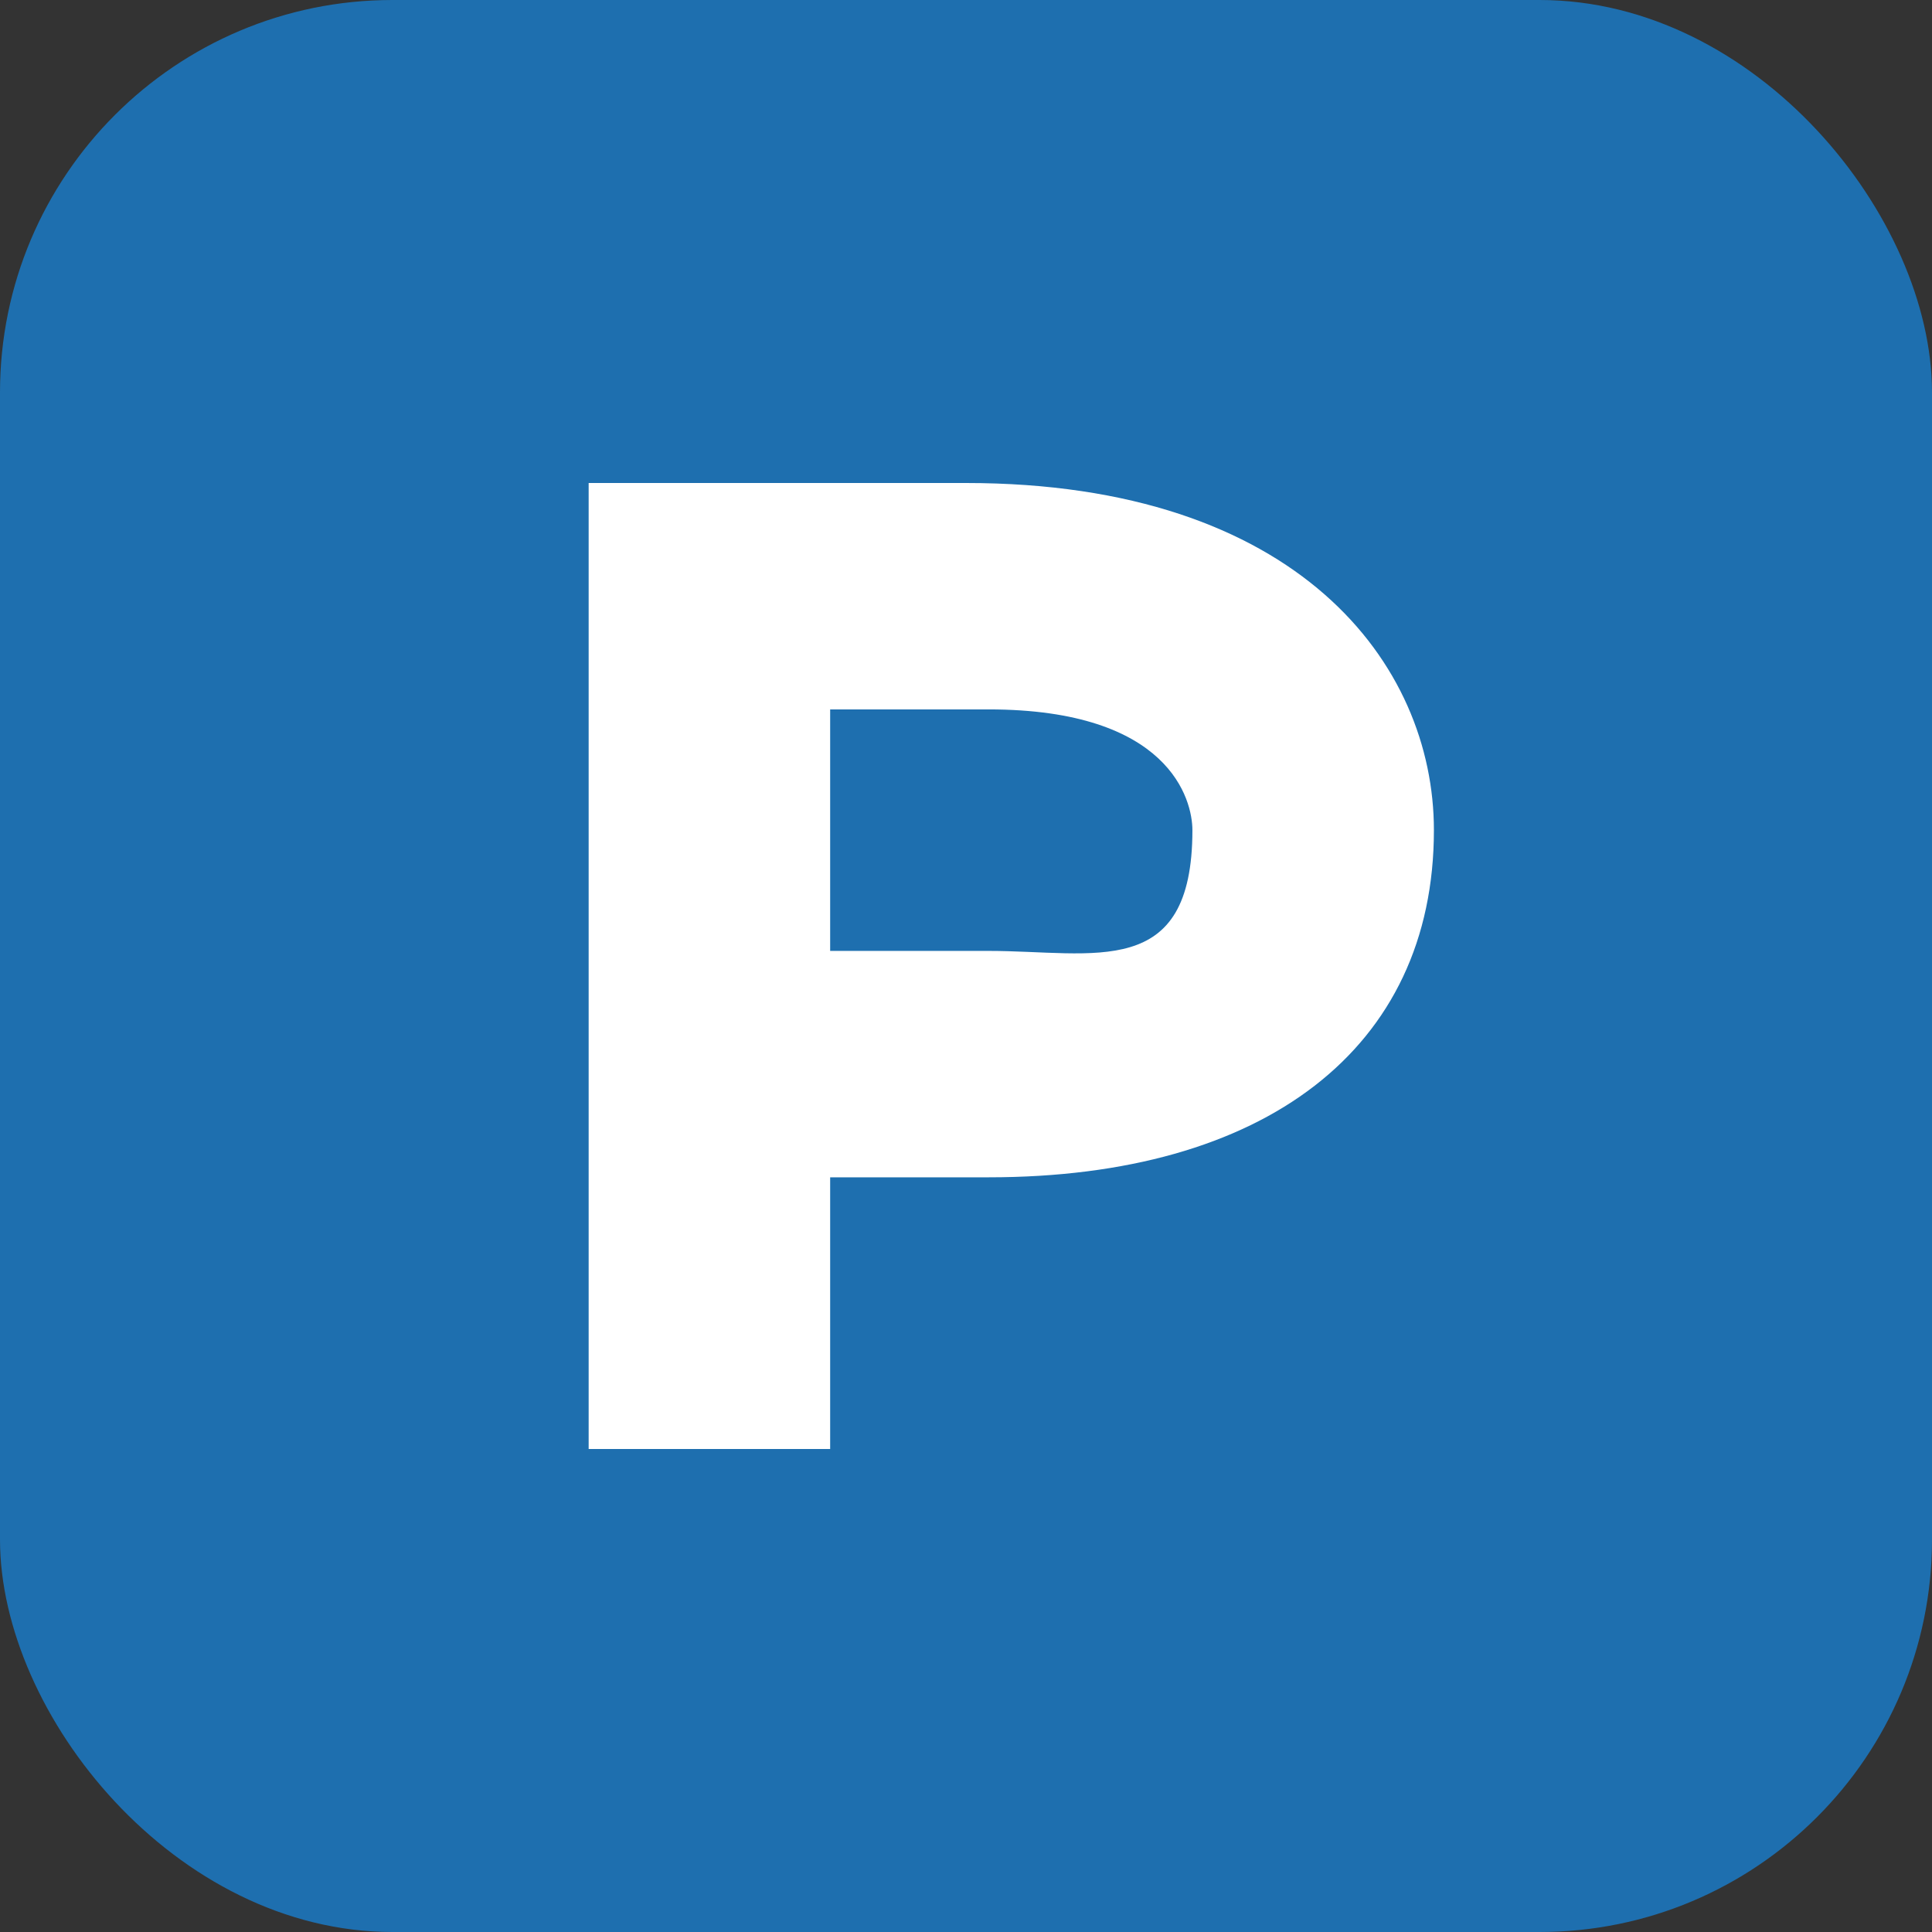
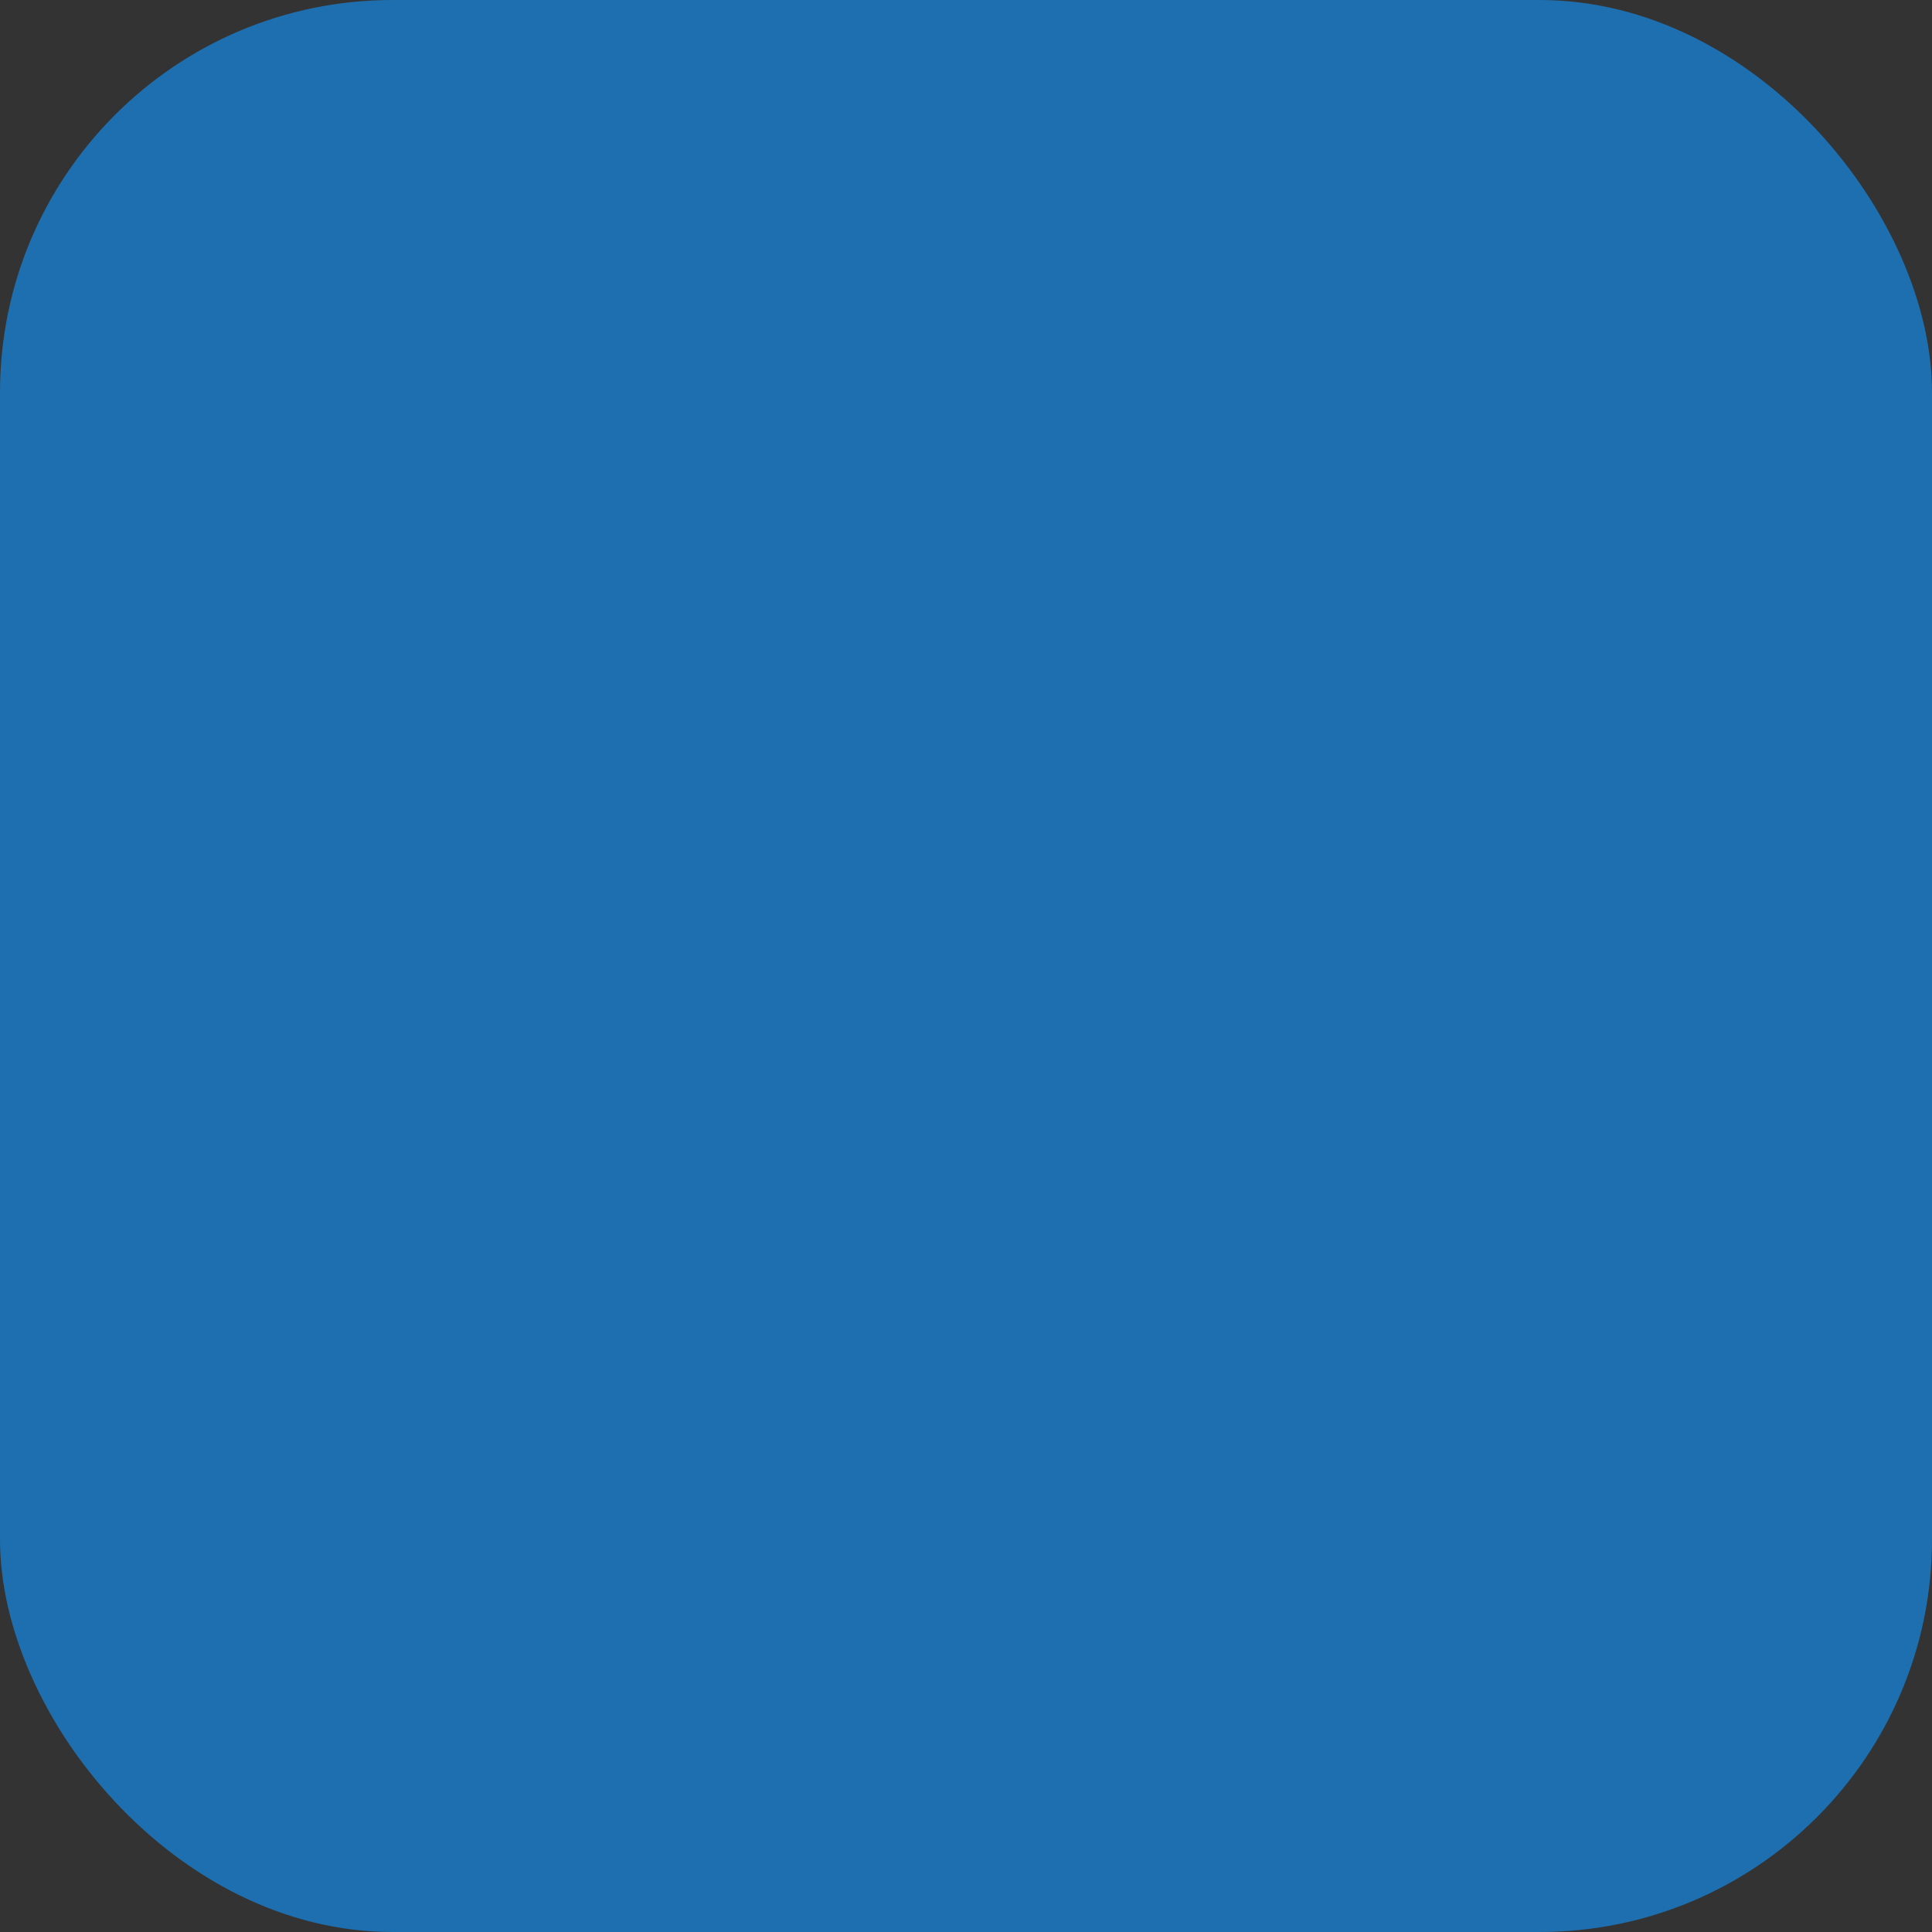
<svg xmlns="http://www.w3.org/2000/svg" width="512" height="512" viewBox="0 0 512 512" role="img" aria-label="PCM Master favicon">
  <rect x="0" y="0" width="512" height="512" fill="#333333" stroke="none" />
  <title>PCM Master favicon</title>
  <rect x="0" y="0" width="512" height="512" rx="104" ry="104" fill="#1E6FAF" />
-   <path fill="#FFFFFF" fill-rule="evenodd" d="     M156 128 H256     C344 128 380 176 380 220     C380 278 335 312 262 312     H220 V384 H156 Z     M220 188 H262     C310 188 316 212 316 220     C316 260 290 252 262 252     H220 Z" />
</svg>